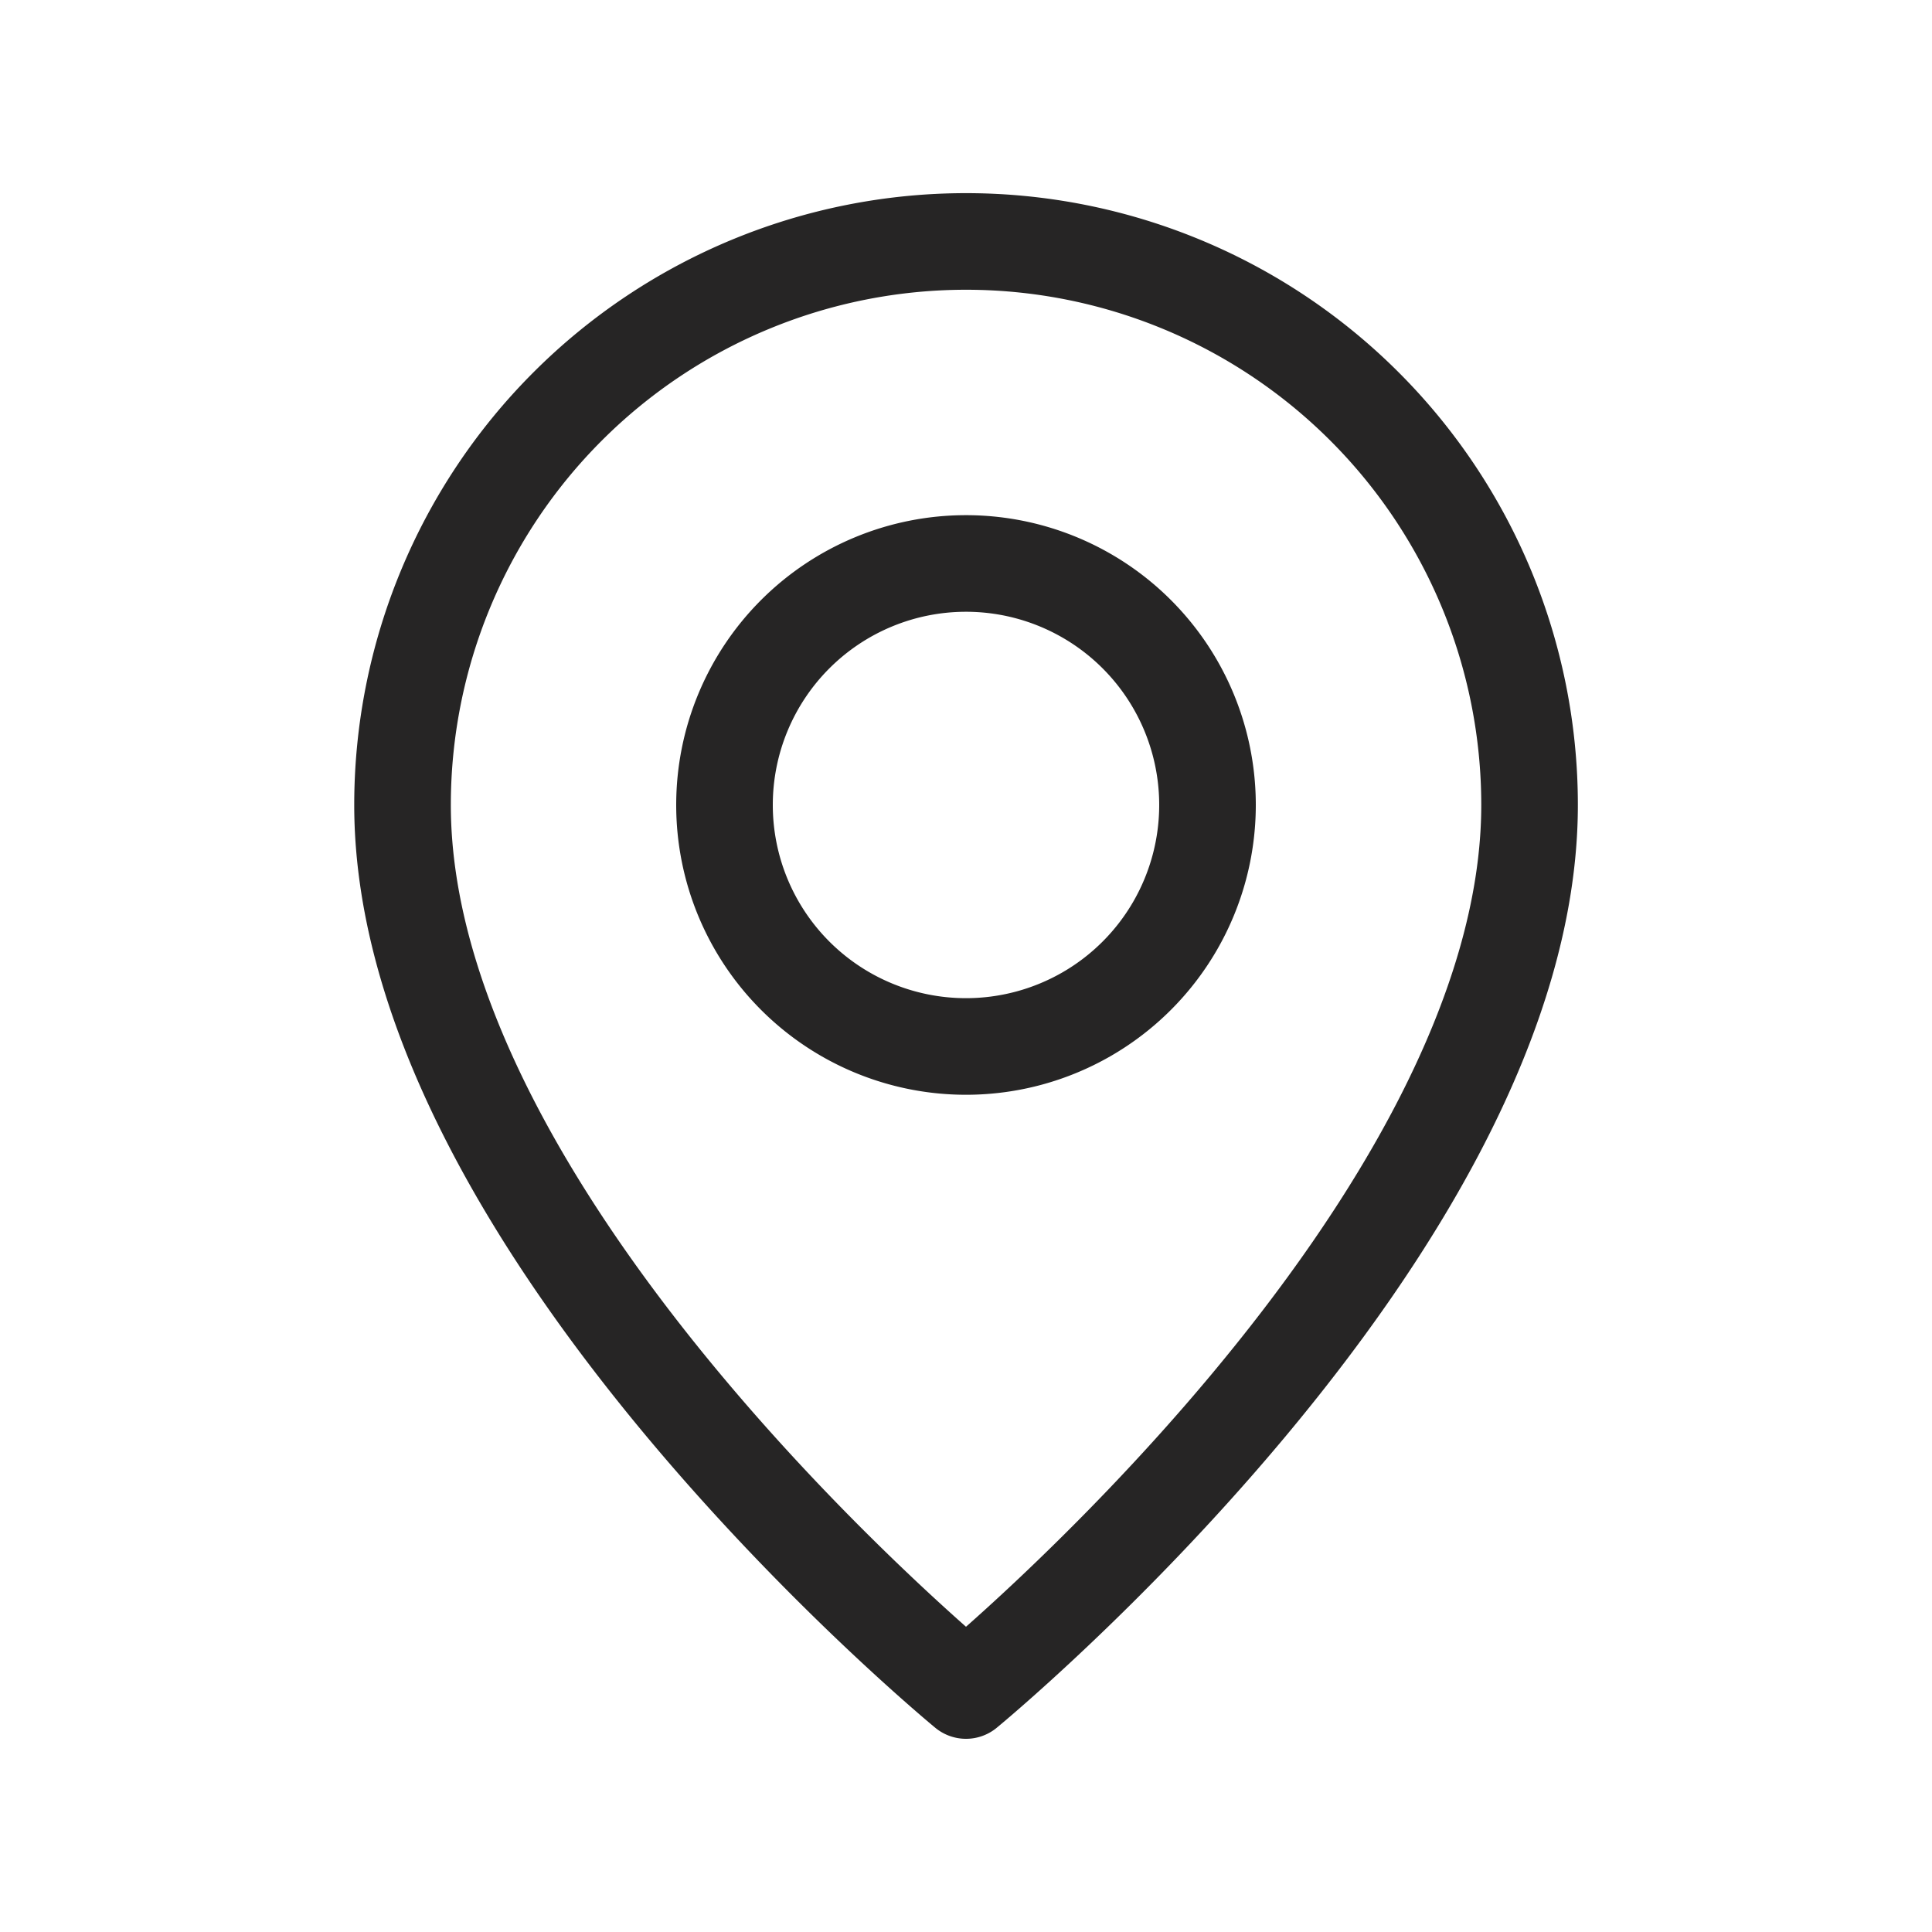
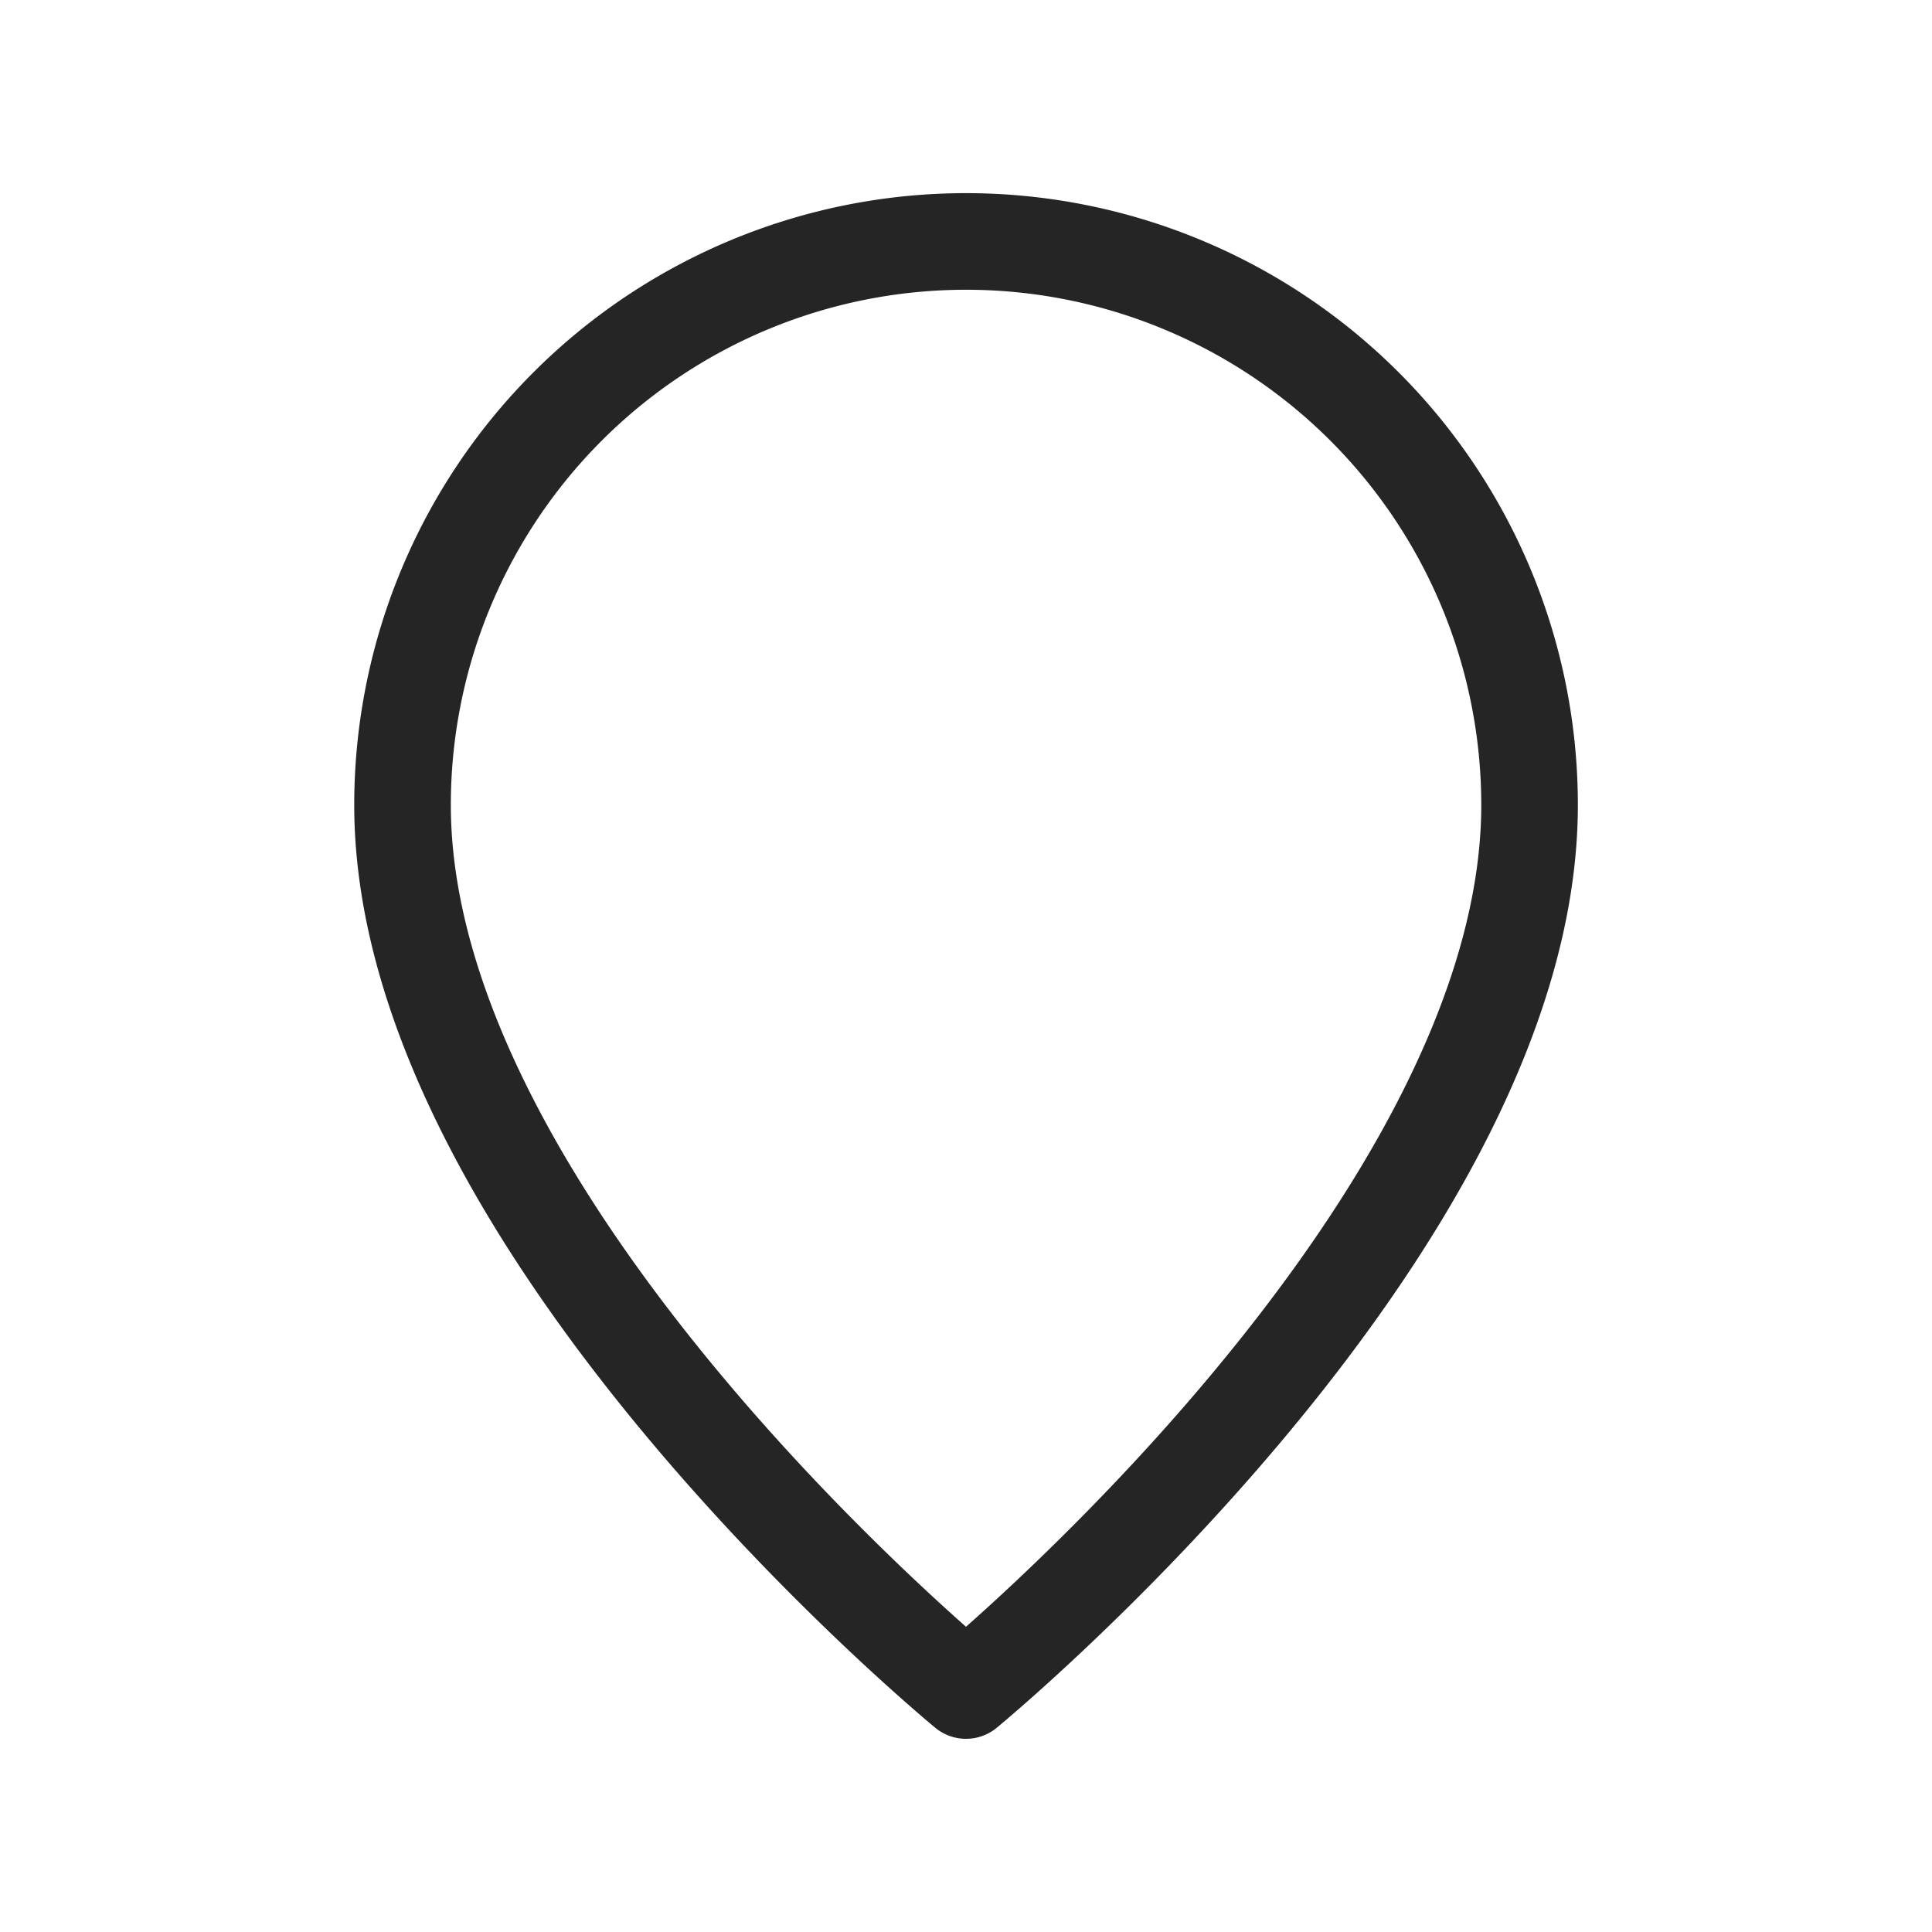
<svg xmlns="http://www.w3.org/2000/svg" width="20" height="20" fill="none">
-   <path clip-rule="evenodd" d="M10 10.833v0a2.5 2.5 0 01-2.5-2.5v0a2.5 2.5 0 012.5-2.5v0a2.5 2.5 0 012.5 2.5v0a2.5 2.5 0 01-2.5 2.5z" stroke="#262525" stroke-linecap="round" stroke-linejoin="round" />
  <path clip-rule="evenodd" d="M10 17.5s-5.833-4.792-5.833-9.167a5.833 5.833 0 1111.667 0C15.834 12.708 10 17.5 10 17.5z" stroke="#262525" stroke-linecap="round" stroke-linejoin="round" />
</svg>